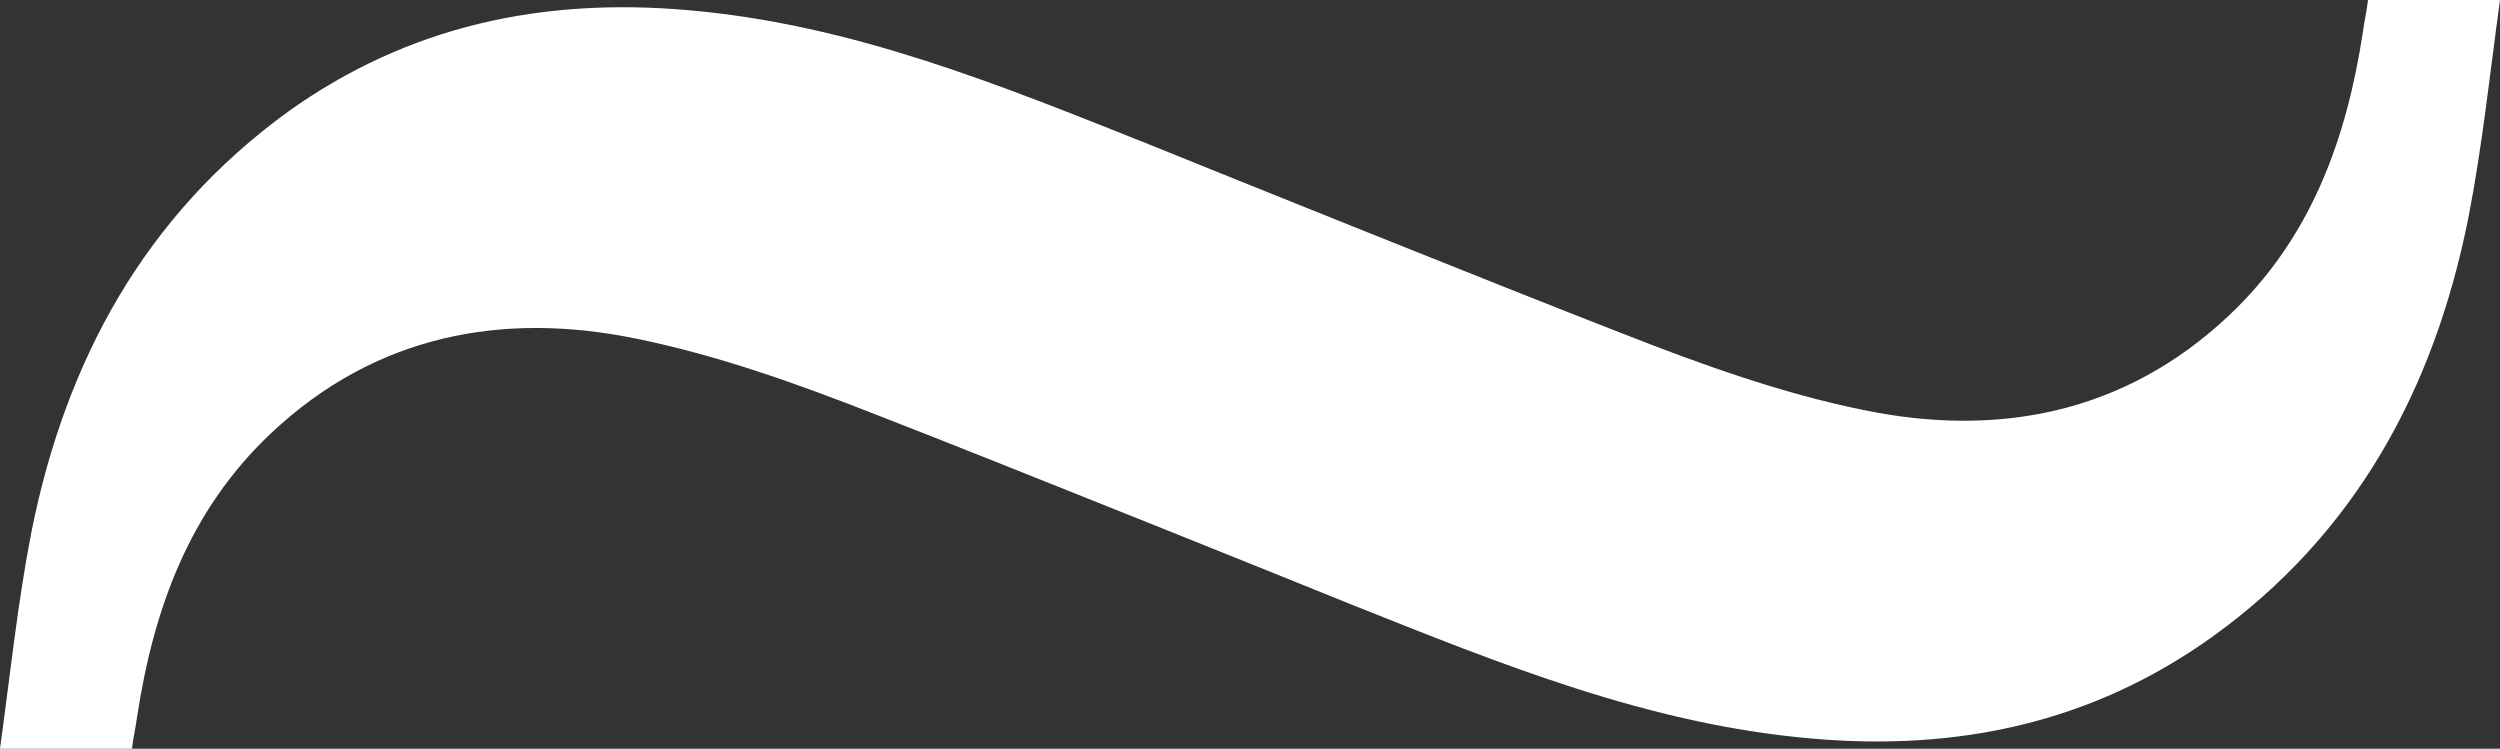
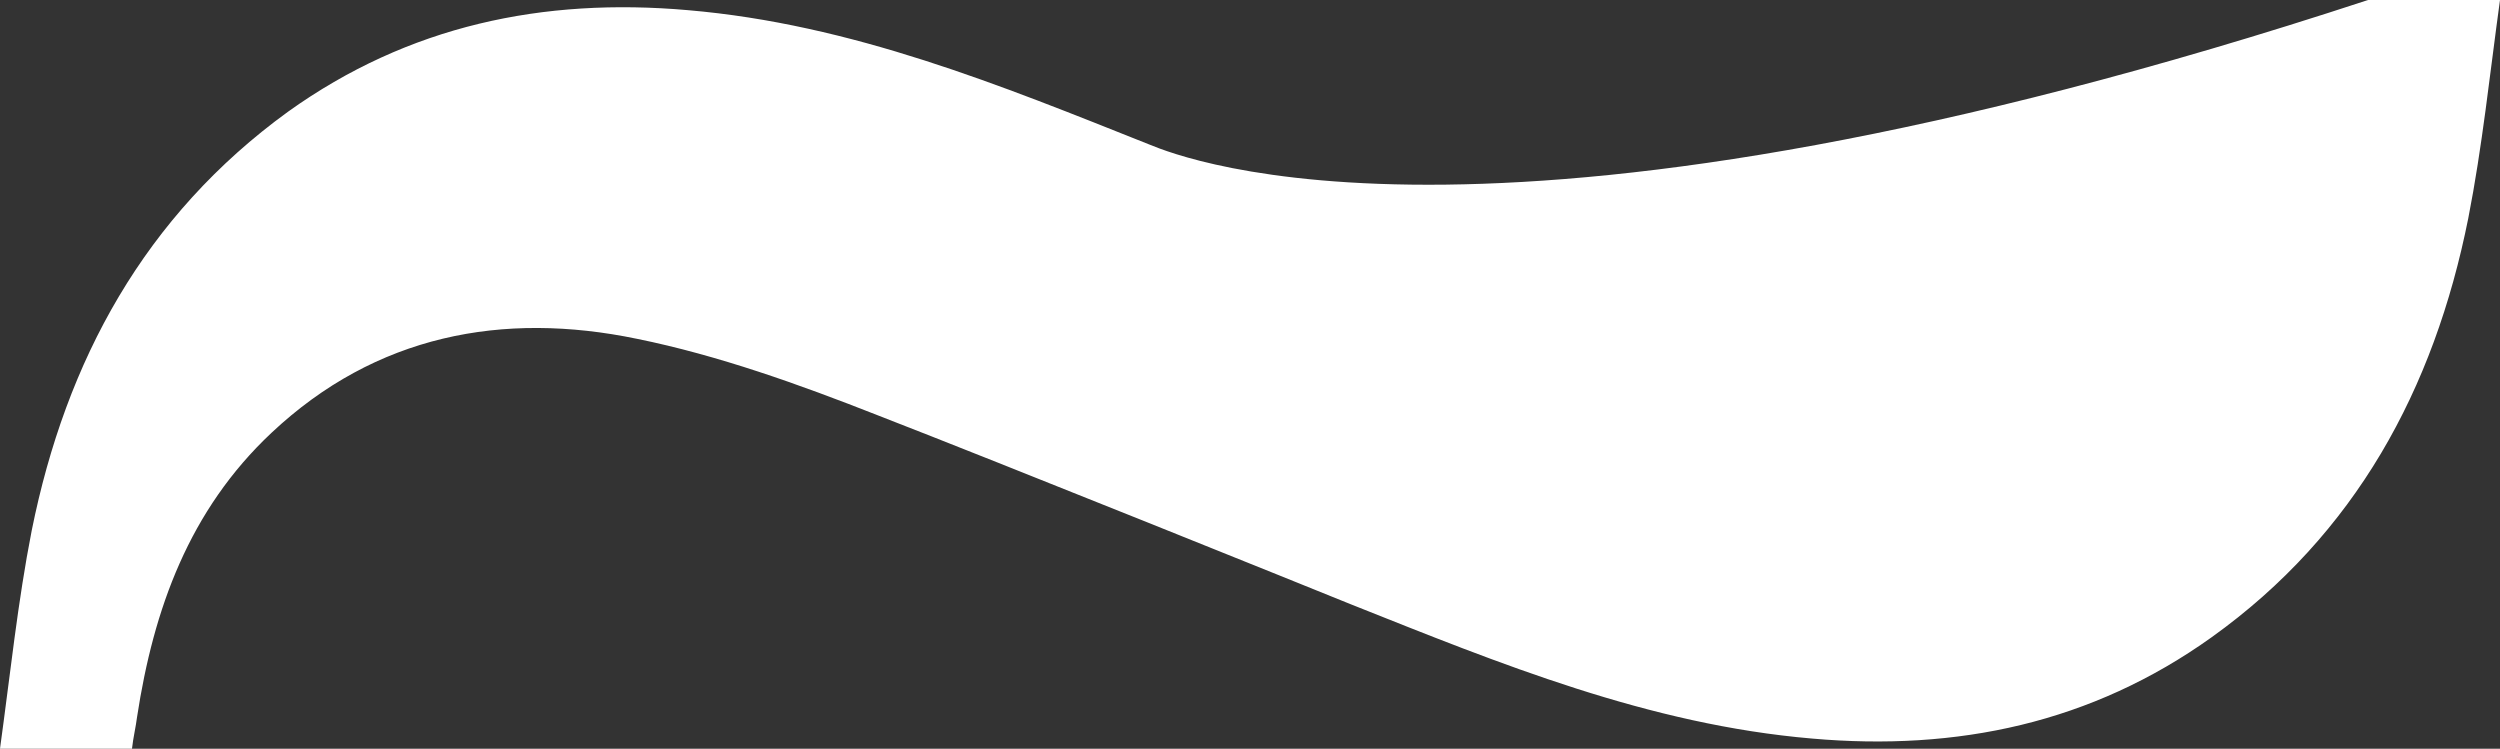
<svg xmlns="http://www.w3.org/2000/svg" fill="rgb(255, 255, 255)" viewBox="-98.5 170.5 197 59" role="img" preserveAspectRatio="xMidYMid meet" style="stroke-width: 0px;">
  <rect x="-98.5" y="170.5" width="197" height="59" fill="#333333" stroke="none" />
  <g>
-     <path d="M88.1 170.5c-.1.9-.3 1.7-.4 2.5-1.3 8.5-4.1 16.3-10.6 22.4-8.2 7.7-18.2 9.6-28.8 7.4-6.4-1.3-12.8-3.6-18.9-6C19.6 193-5.2 183-7.9 181.9c-11.8-4.7-23.5-9.5-36.4-10.6-11.4-1-22 1.2-31.5 8-11.3 8.2-17.5 19.6-20.2 33-1.1 5.6-1.7 11.4-2.5 17.2h10.4c.1-.9.3-1.7.4-2.5 1.3-8.5 4.1-16.3 10.6-22.4 8.2-7.7 18.2-9.6 28.8-7.4 6.4 1.3 12.8 3.6 18.9 6 9.8 3.8 34.6 13.8 37.3 14.9 11.8 4.7 23.5 9.5 36.4 10.6 11.4 1 22-1.2 31.5-8 11.3-8.1 17.5-19.5 20.2-33 1.1-5.6 1.7-11.4 2.5-17.2H88.1z" />
+     <path d="M88.1 170.5C19.6 193-5.2 183-7.9 181.9c-11.8-4.7-23.5-9.5-36.4-10.6-11.4-1-22 1.2-31.5 8-11.3 8.2-17.5 19.6-20.2 33-1.1 5.6-1.7 11.4-2.5 17.2h10.4c.1-.9.3-1.7.4-2.5 1.3-8.5 4.1-16.3 10.6-22.4 8.2-7.7 18.2-9.6 28.8-7.4 6.4 1.3 12.8 3.6 18.9 6 9.8 3.8 34.6 13.8 37.3 14.9 11.8 4.7 23.5 9.5 36.4 10.6 11.4 1 22-1.2 31.5-8 11.3-8.1 17.5-19.5 20.2-33 1.1-5.6 1.7-11.4 2.5-17.2H88.1z" />
  </g>
</svg>